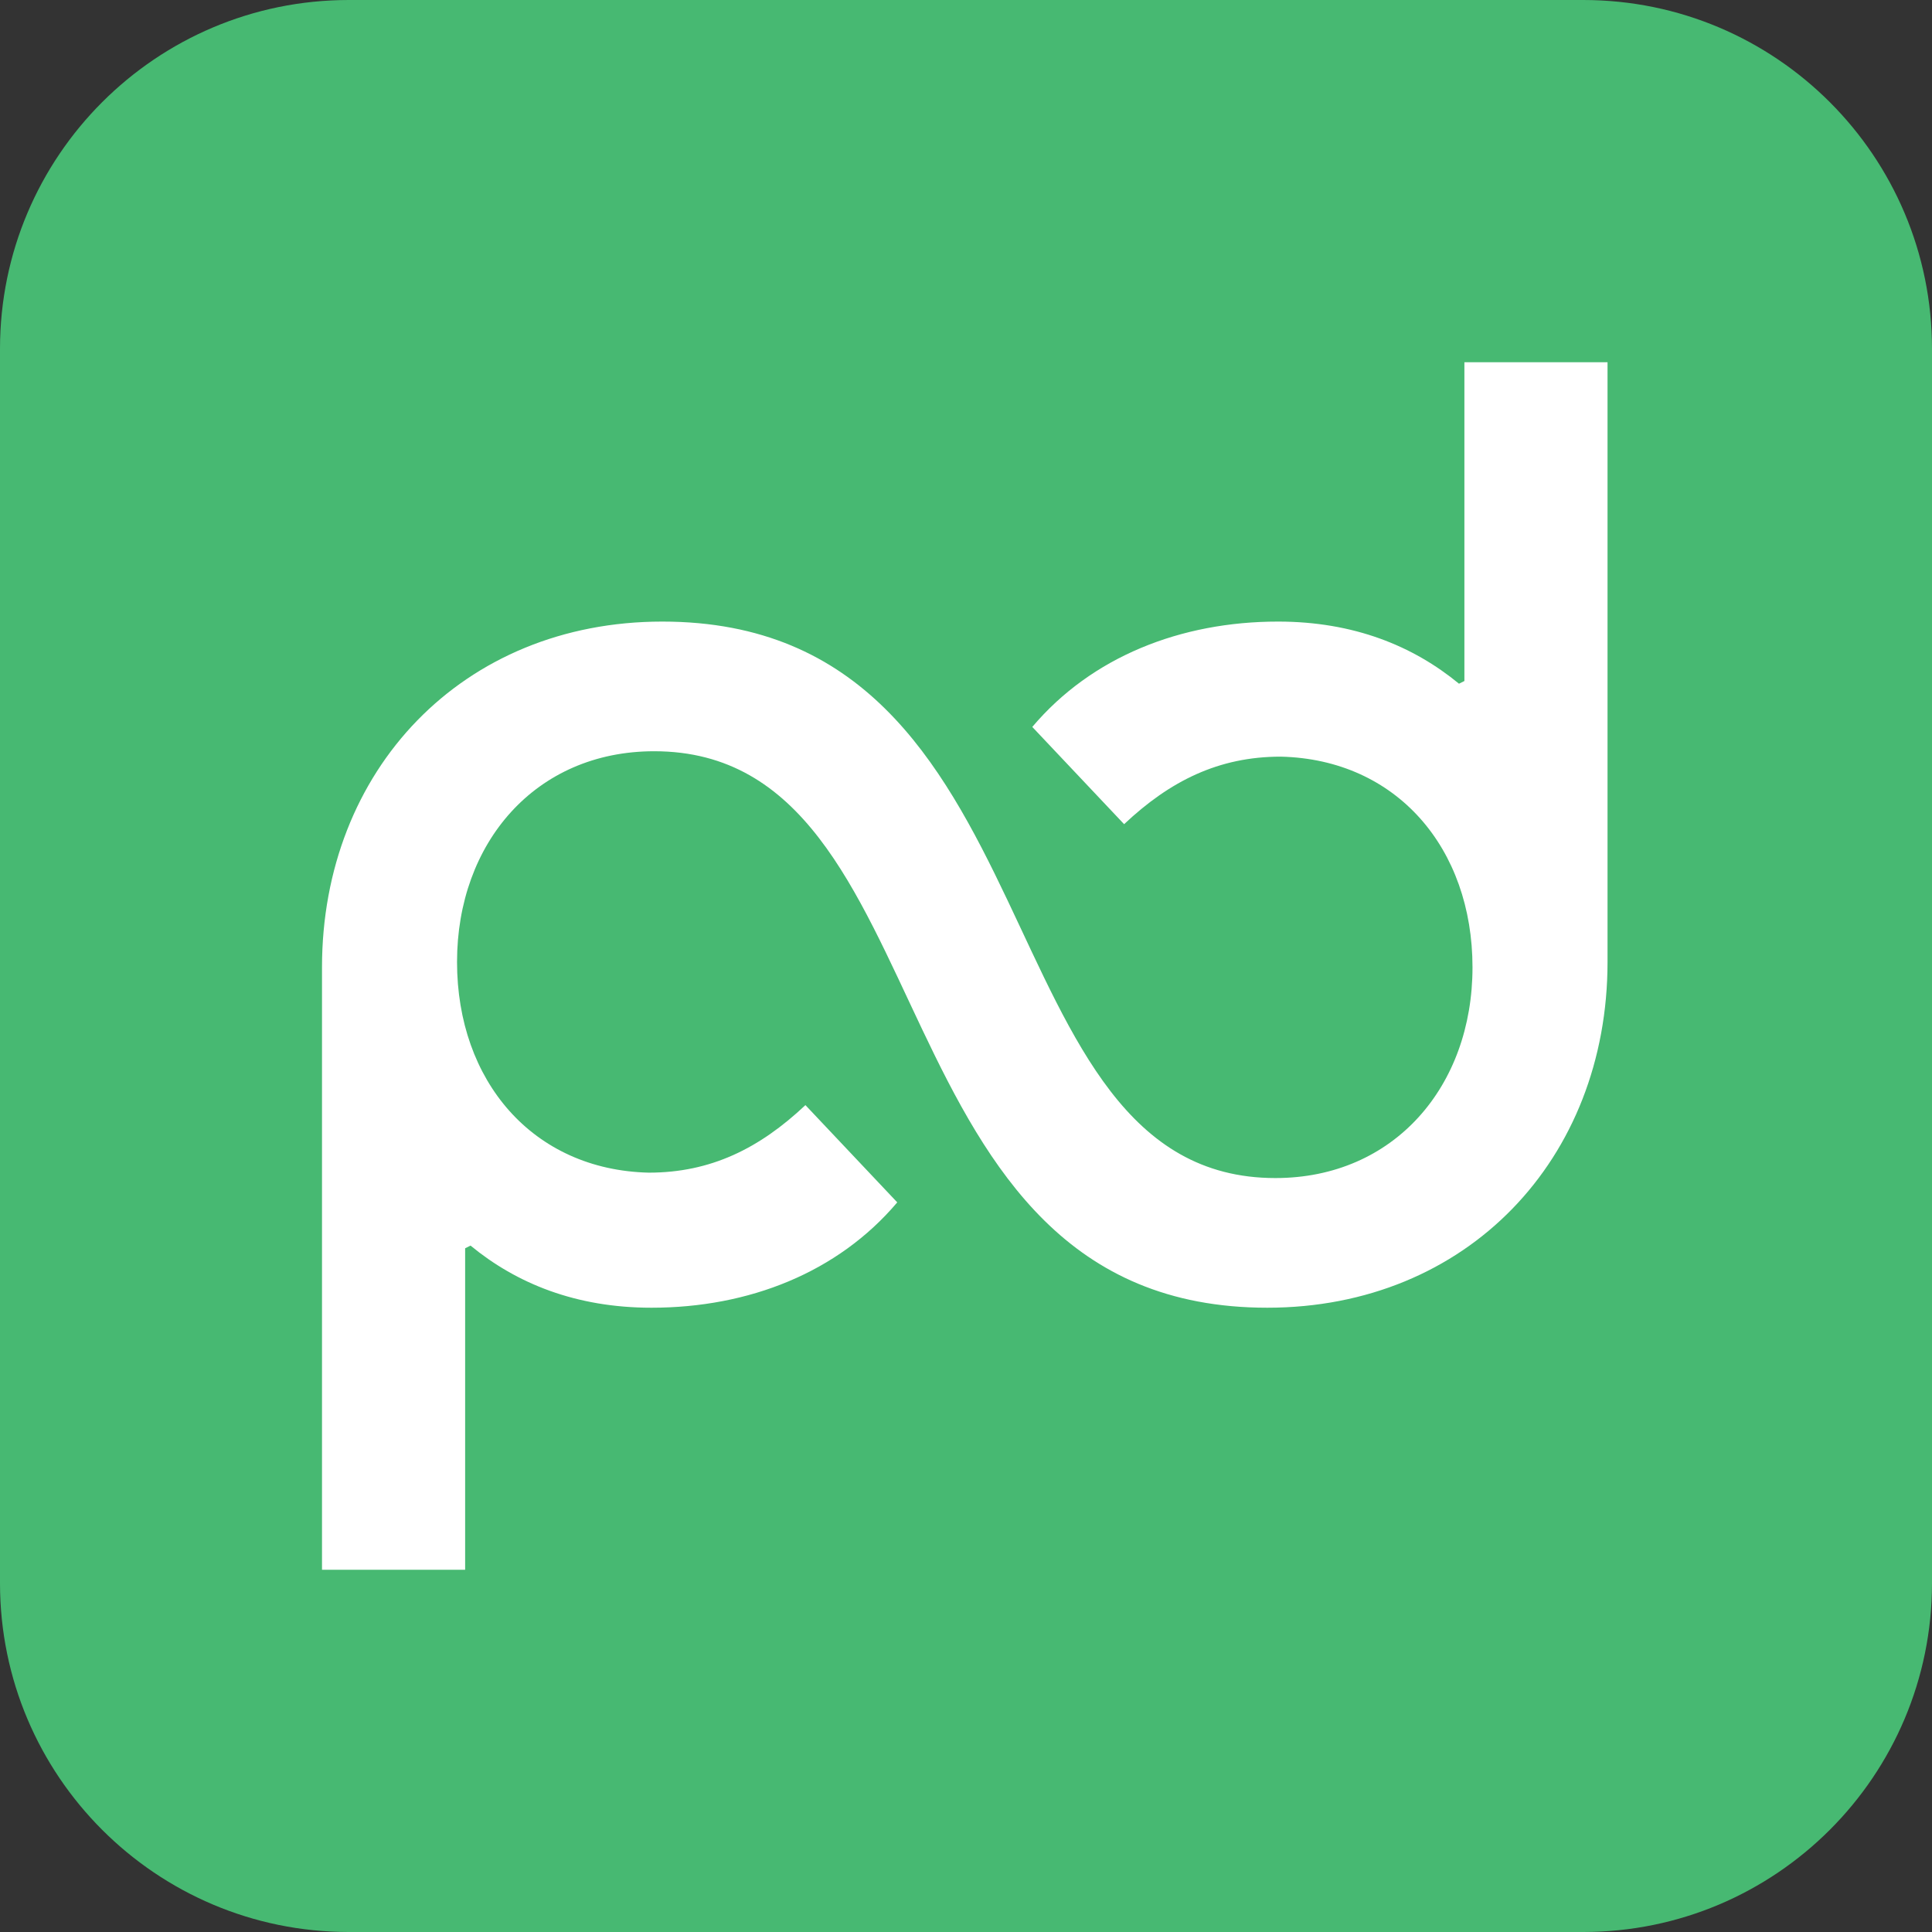
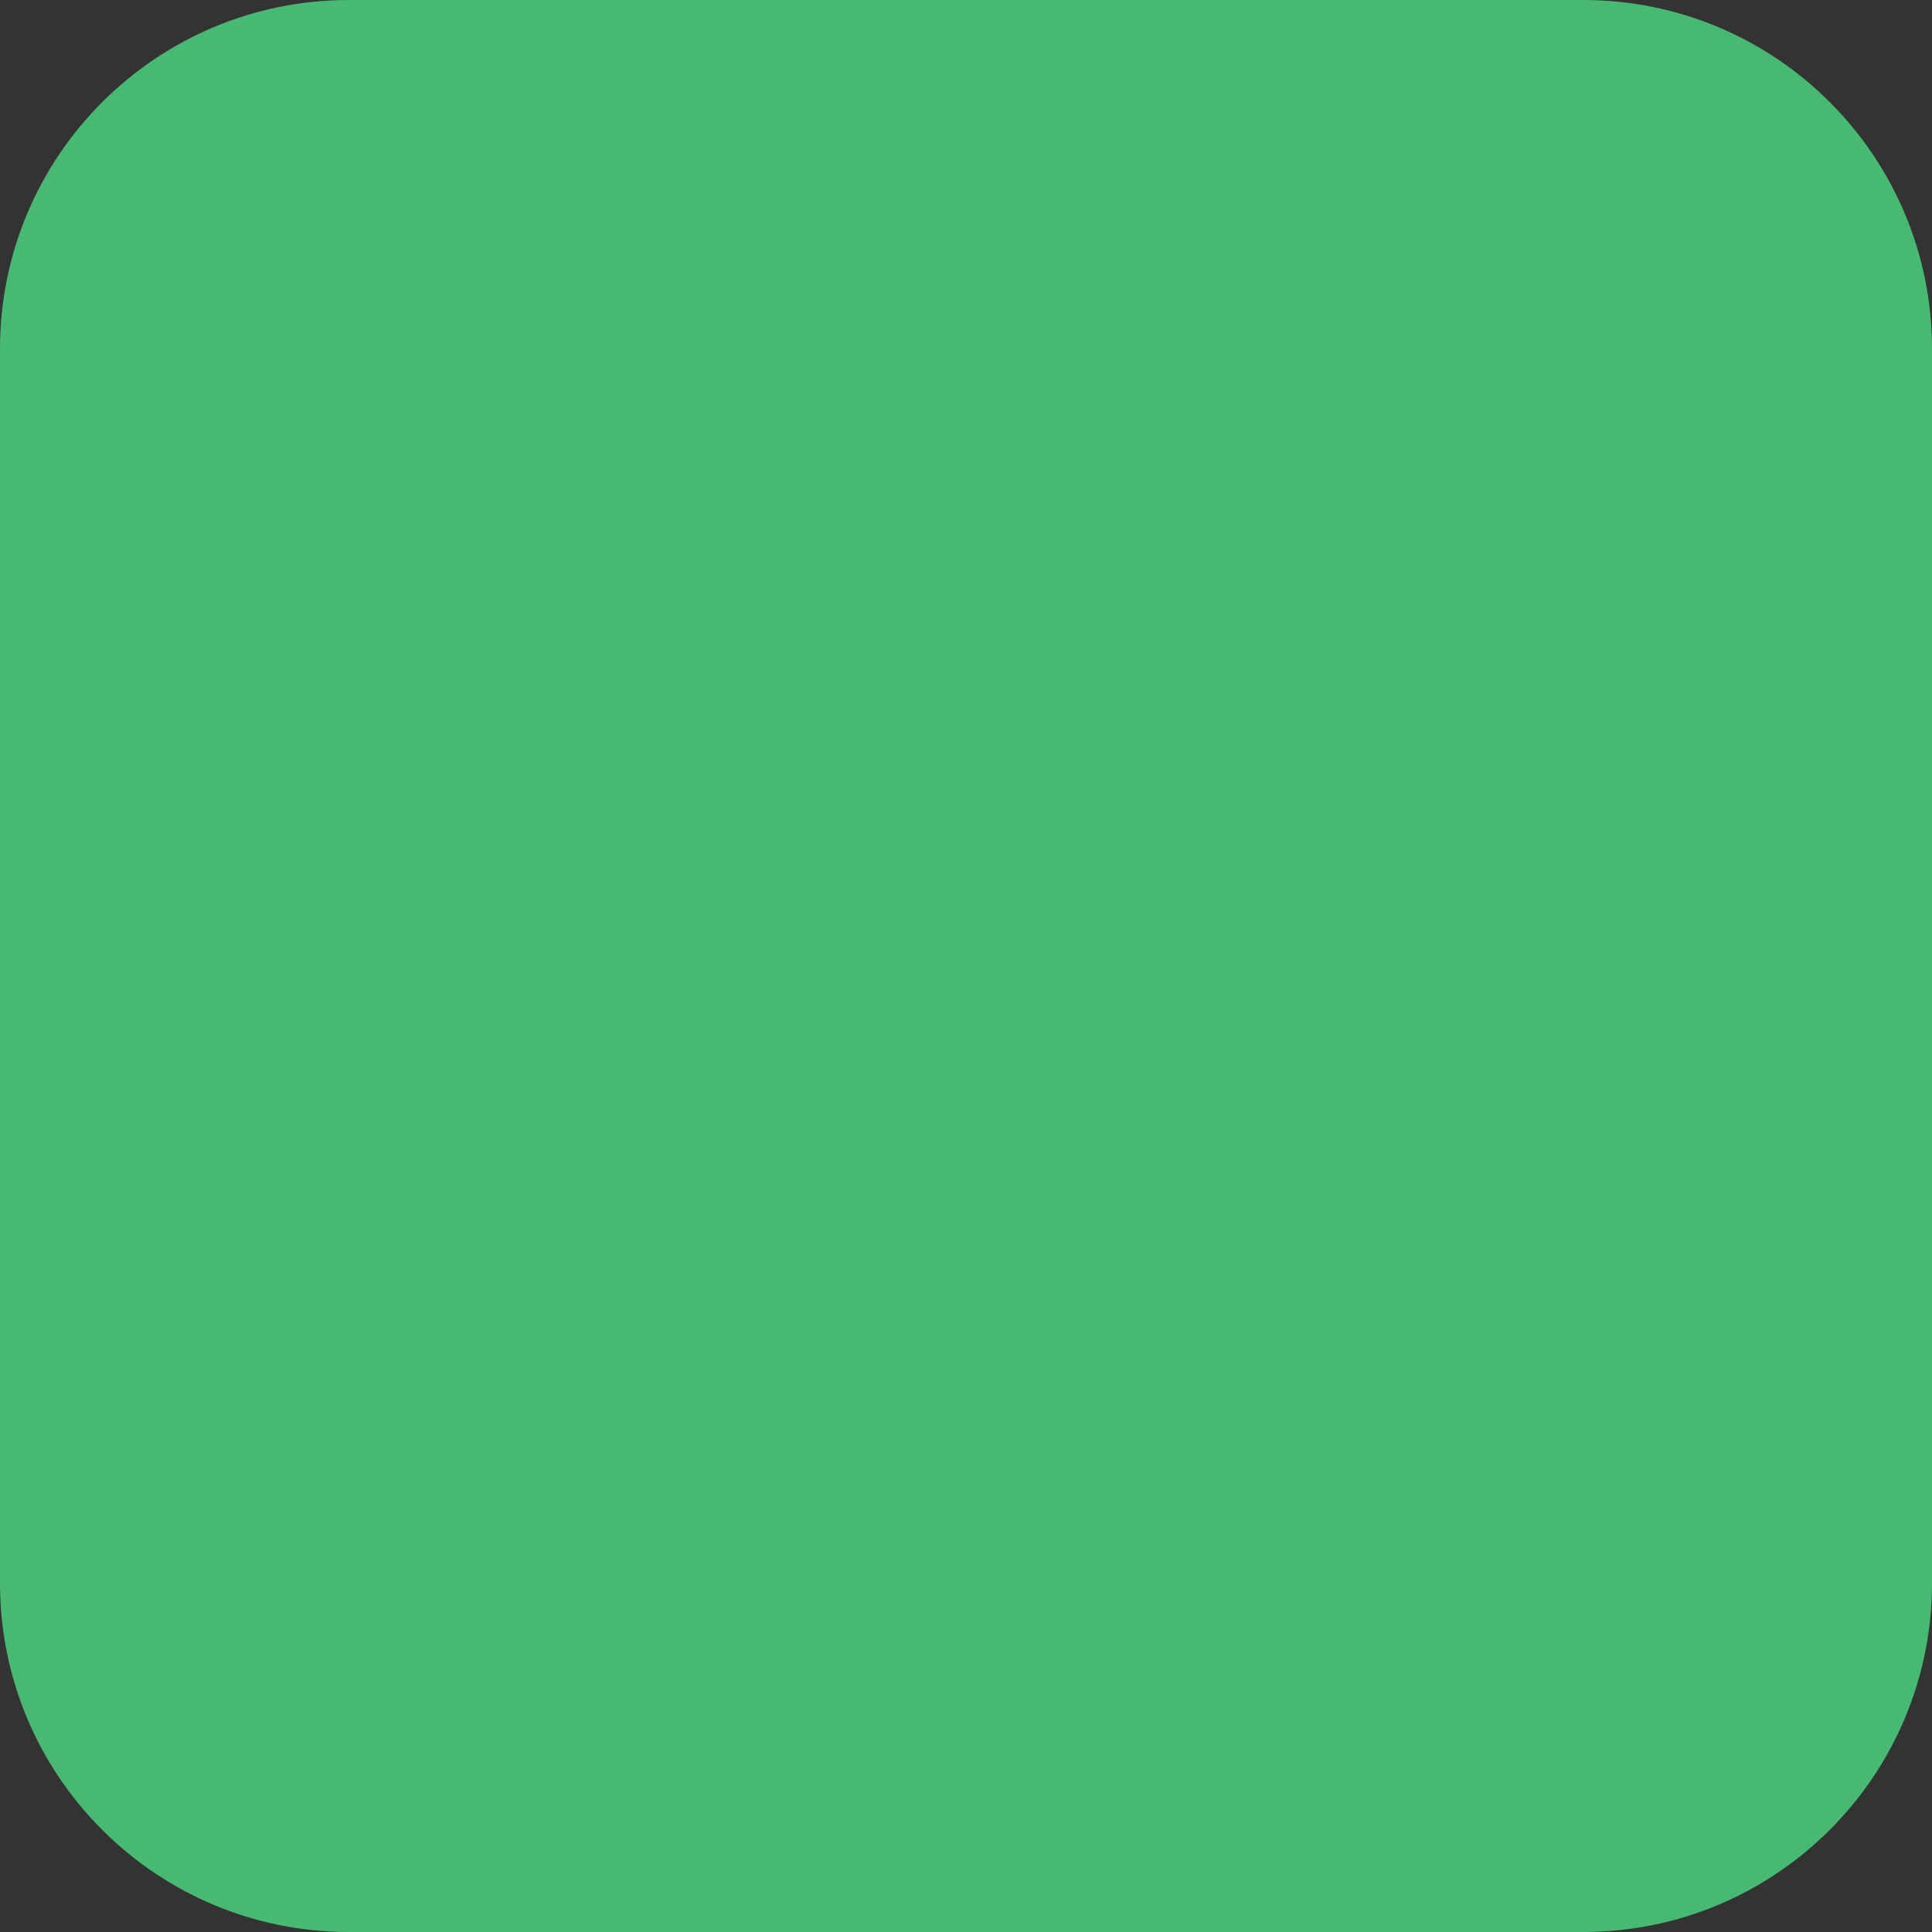
<svg xmlns="http://www.w3.org/2000/svg" width="720" height="720" viewBox="0 0 720 720" fill="none">
  <rect x="0" y="0" width="720" height="720" fill="#333333" stroke="none" />
  <path d="M0 130C0 58.203 58.203 0 130 0H590C661.797 0 720 58.203 720 130V590C720 661.797 661.797 720 590 720H130C58.203 720 0 661.797 0 590V130Z" fill="#47B972" />
-   <path d="M545.739 135V253.792L543.726 254.799C526.615 240.705 504.473 231.644 476.292 231.644C440.059 231.644 406.845 244.732 384.703 270.906L418.923 307.148C436.033 291.04 454.149 281.98 477.298 281.98C520.577 282.987 548.758 316.208 548.758 360.503C548.758 404.799 519.57 439.027 475.285 439.027C364.573 439.027 395.774 231.644 246.816 231.644C172.337 231.644 120 287.013 120 360.503V585H173.343V465.201L175.356 464.195C192.466 478.289 214.609 487.349 242.79 487.349C279.023 487.349 312.237 474.262 334.379 448.087L300.159 411.846C283.049 427.953 264.932 437.013 241.783 437.013C198.505 436.007 170.324 402.785 170.324 358.49C170.324 314.195 199.511 279.966 243.796 279.966C354.508 279.966 323.308 487.349 472.266 487.349C546.745 487.349 599.082 431.98 599.082 358.49V135H545.739Z" fill="white" />
</svg>